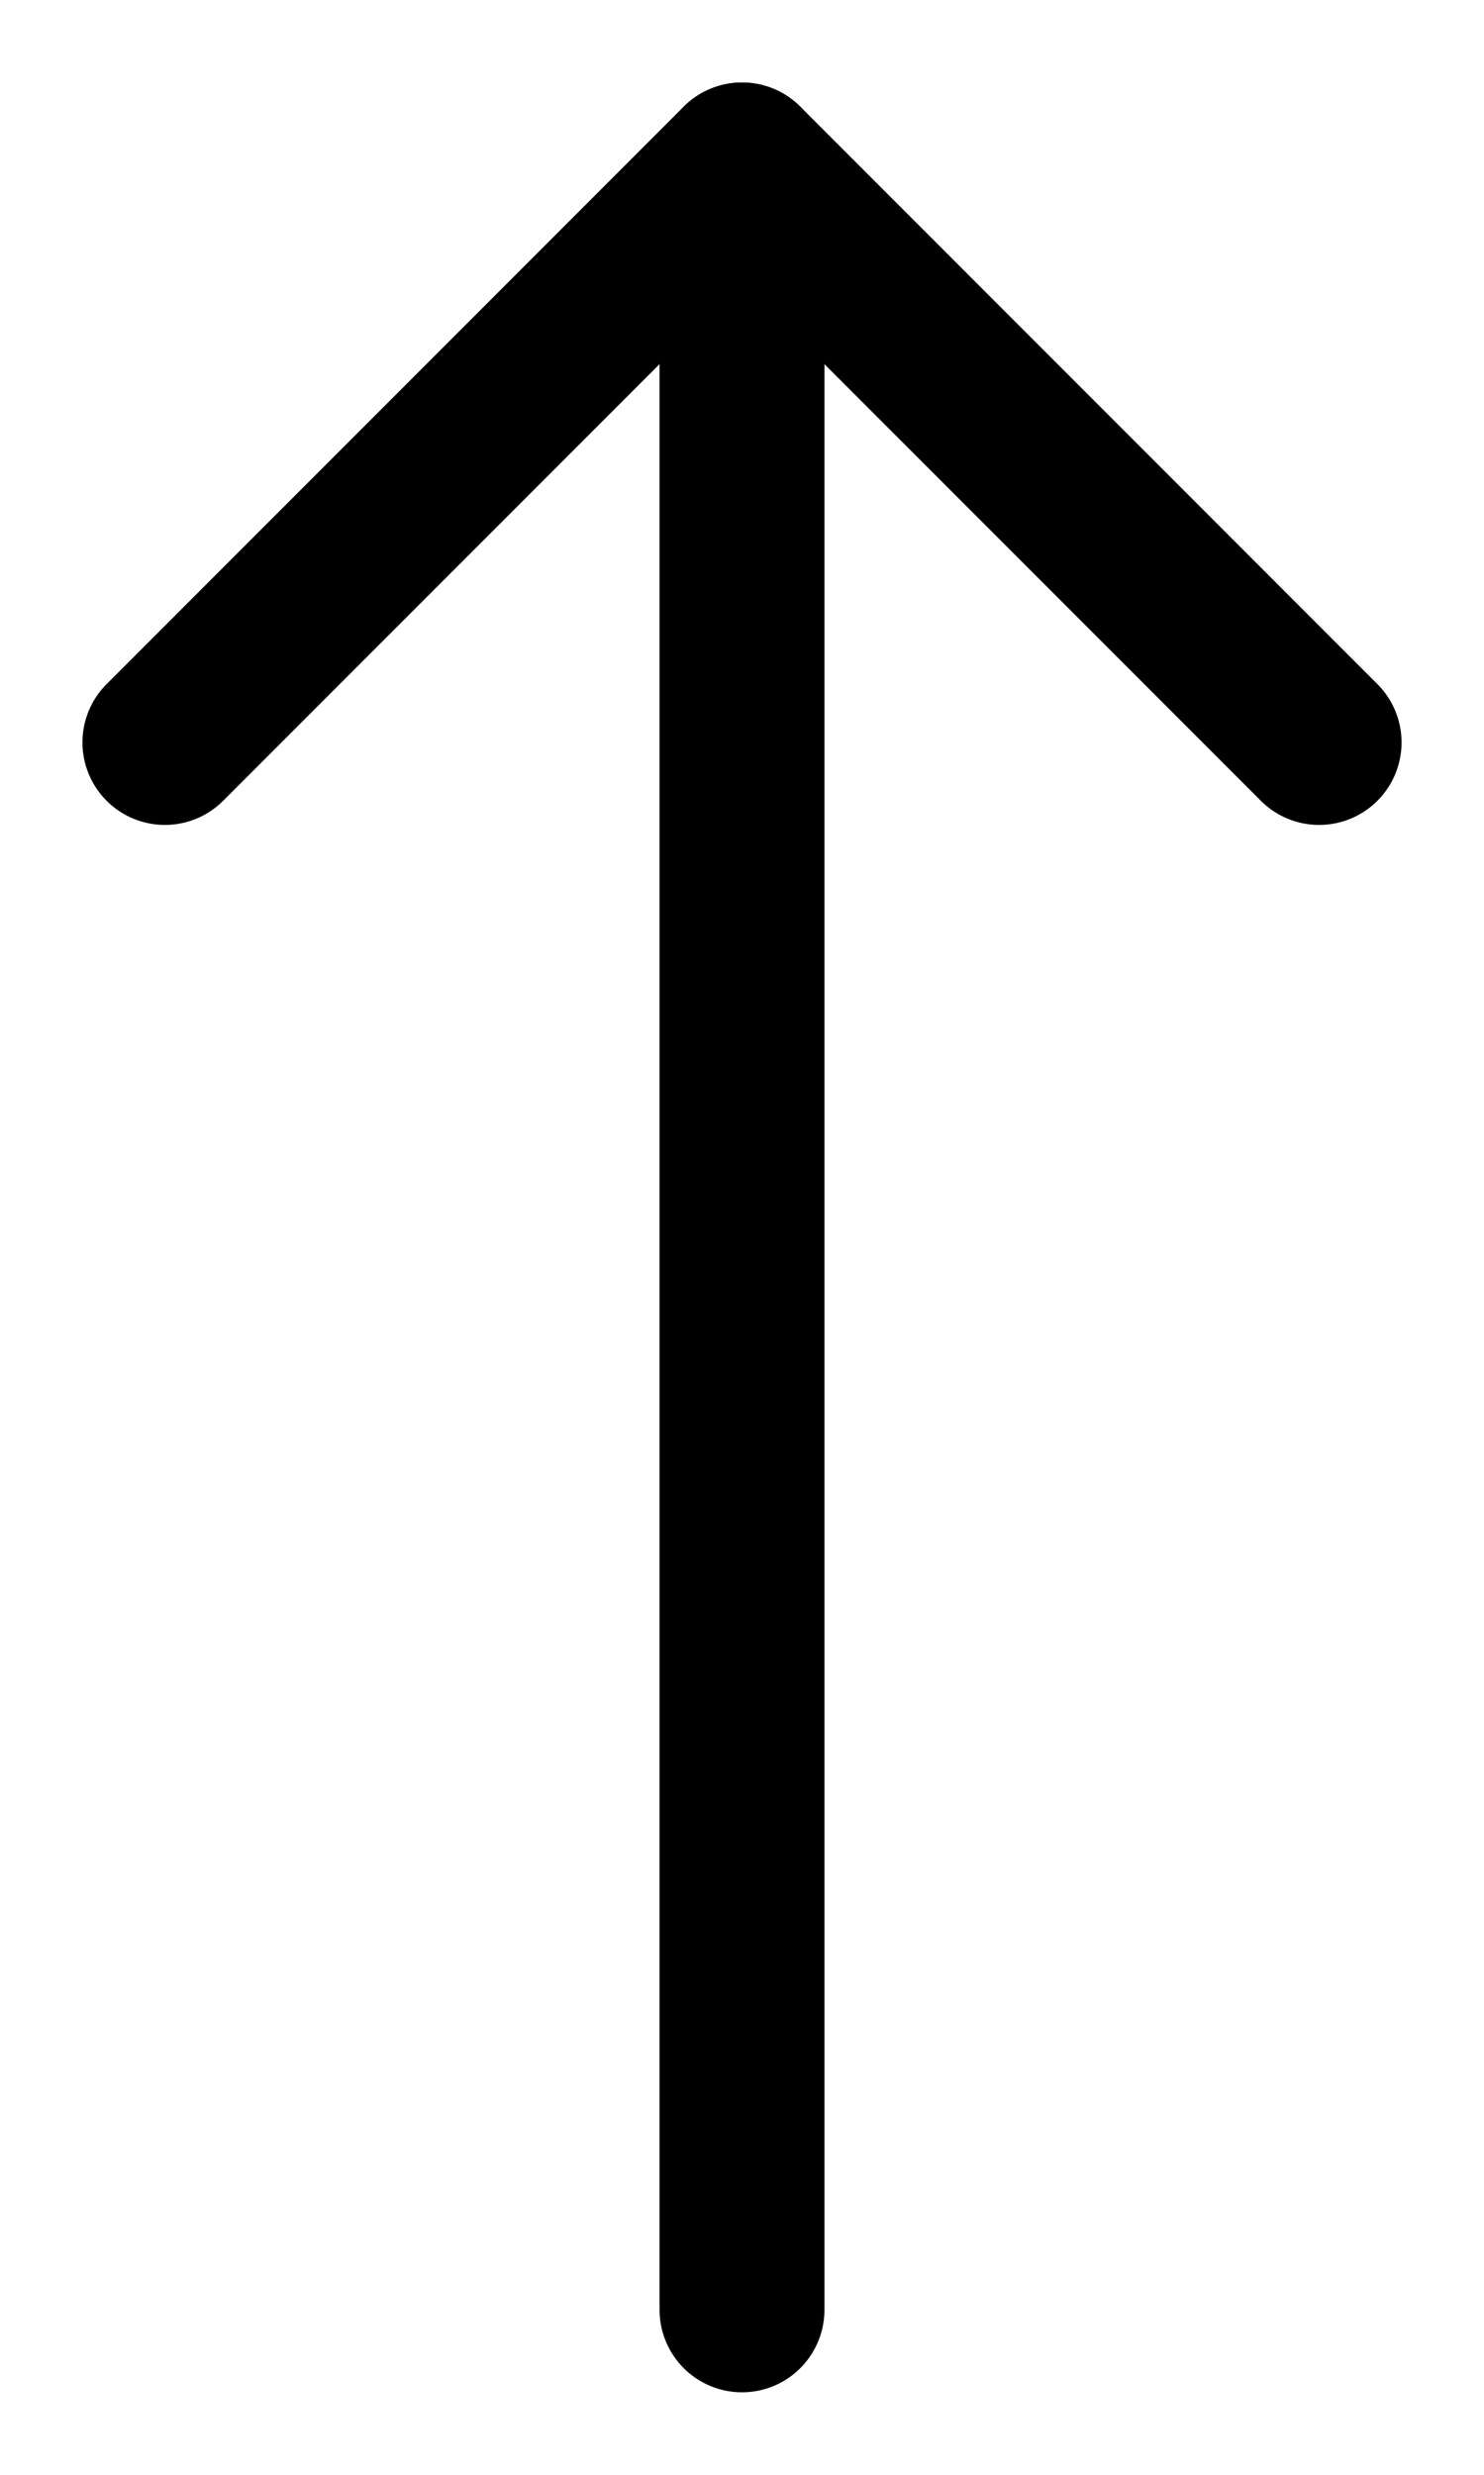
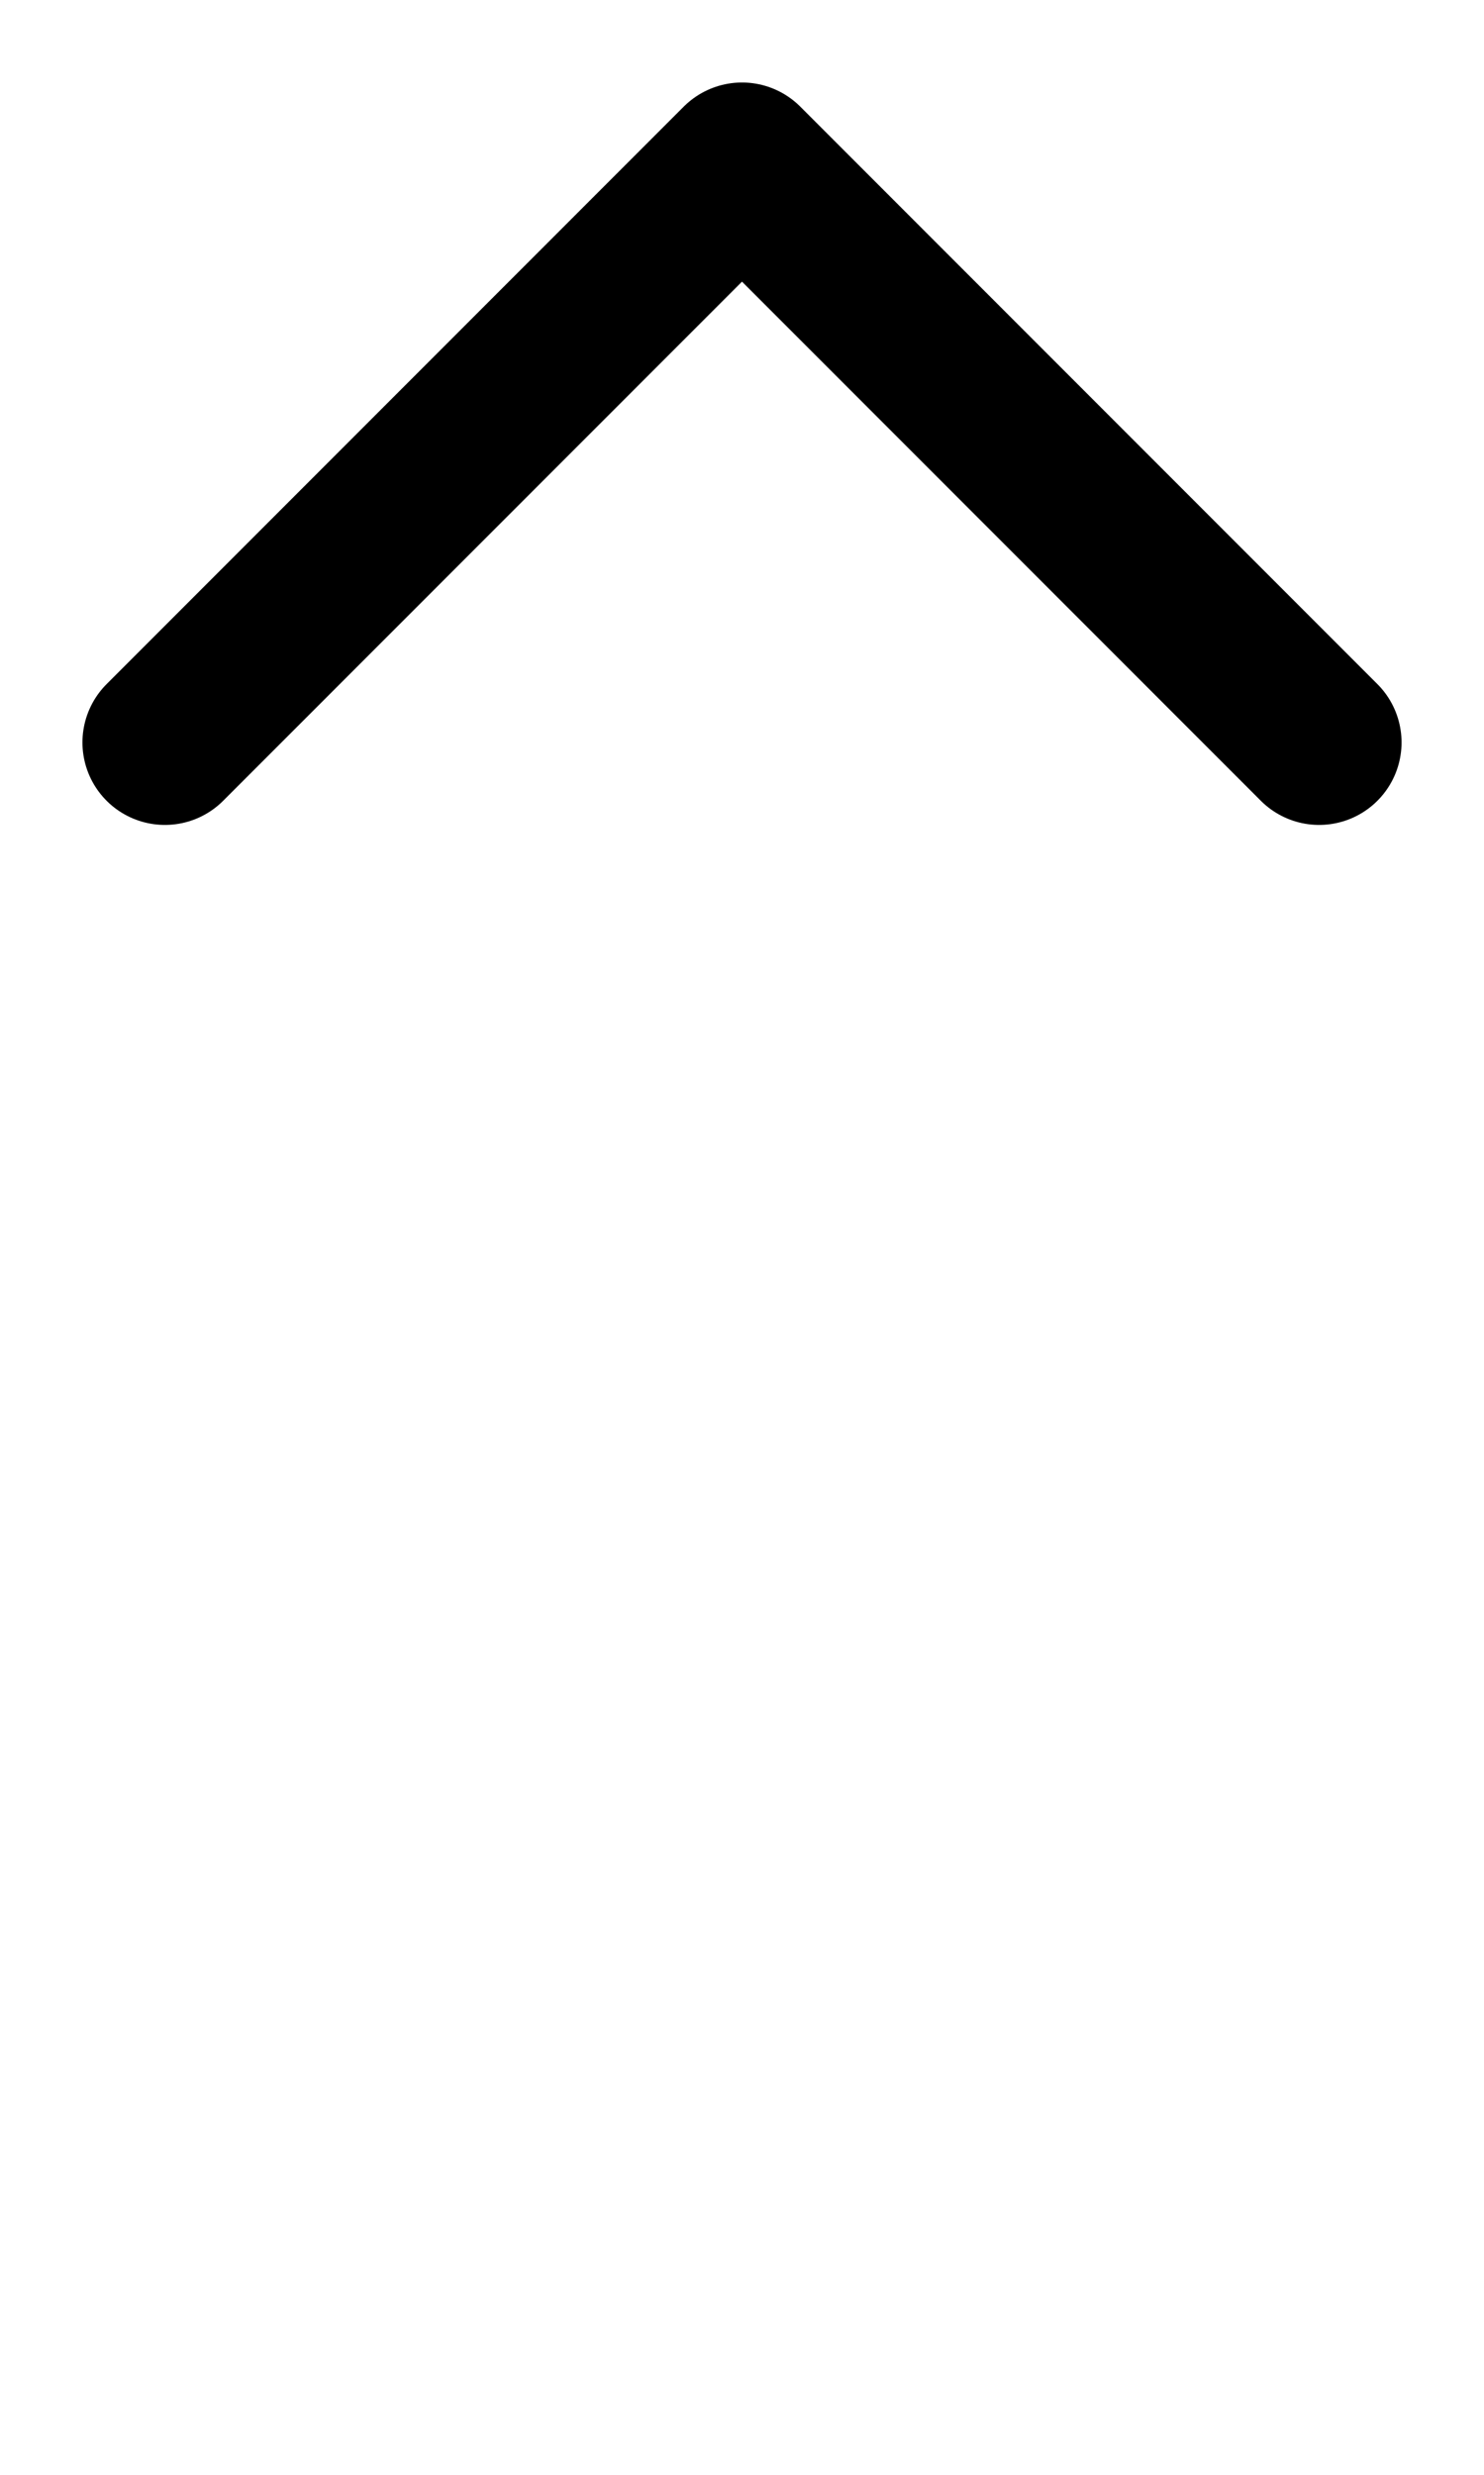
<svg xmlns="http://www.w3.org/2000/svg" preserveAspectRatio="none" width="100%" height="100%" overflow="visible" style="display: block;" viewBox="0 0 9 15" fill="none">
  <g id="arrow-up-1--arrow-up-keyboard">
-     <path id="Vector" d="M4.5 14V1" stroke="black" stroke-linecap="round" stroke-linejoin="round" />
    <path id="Vector_2" d="M8 4.5L4.5 1L1 4.5" stroke="black" stroke-linecap="round" stroke-linejoin="round" />
  </g>
</svg>